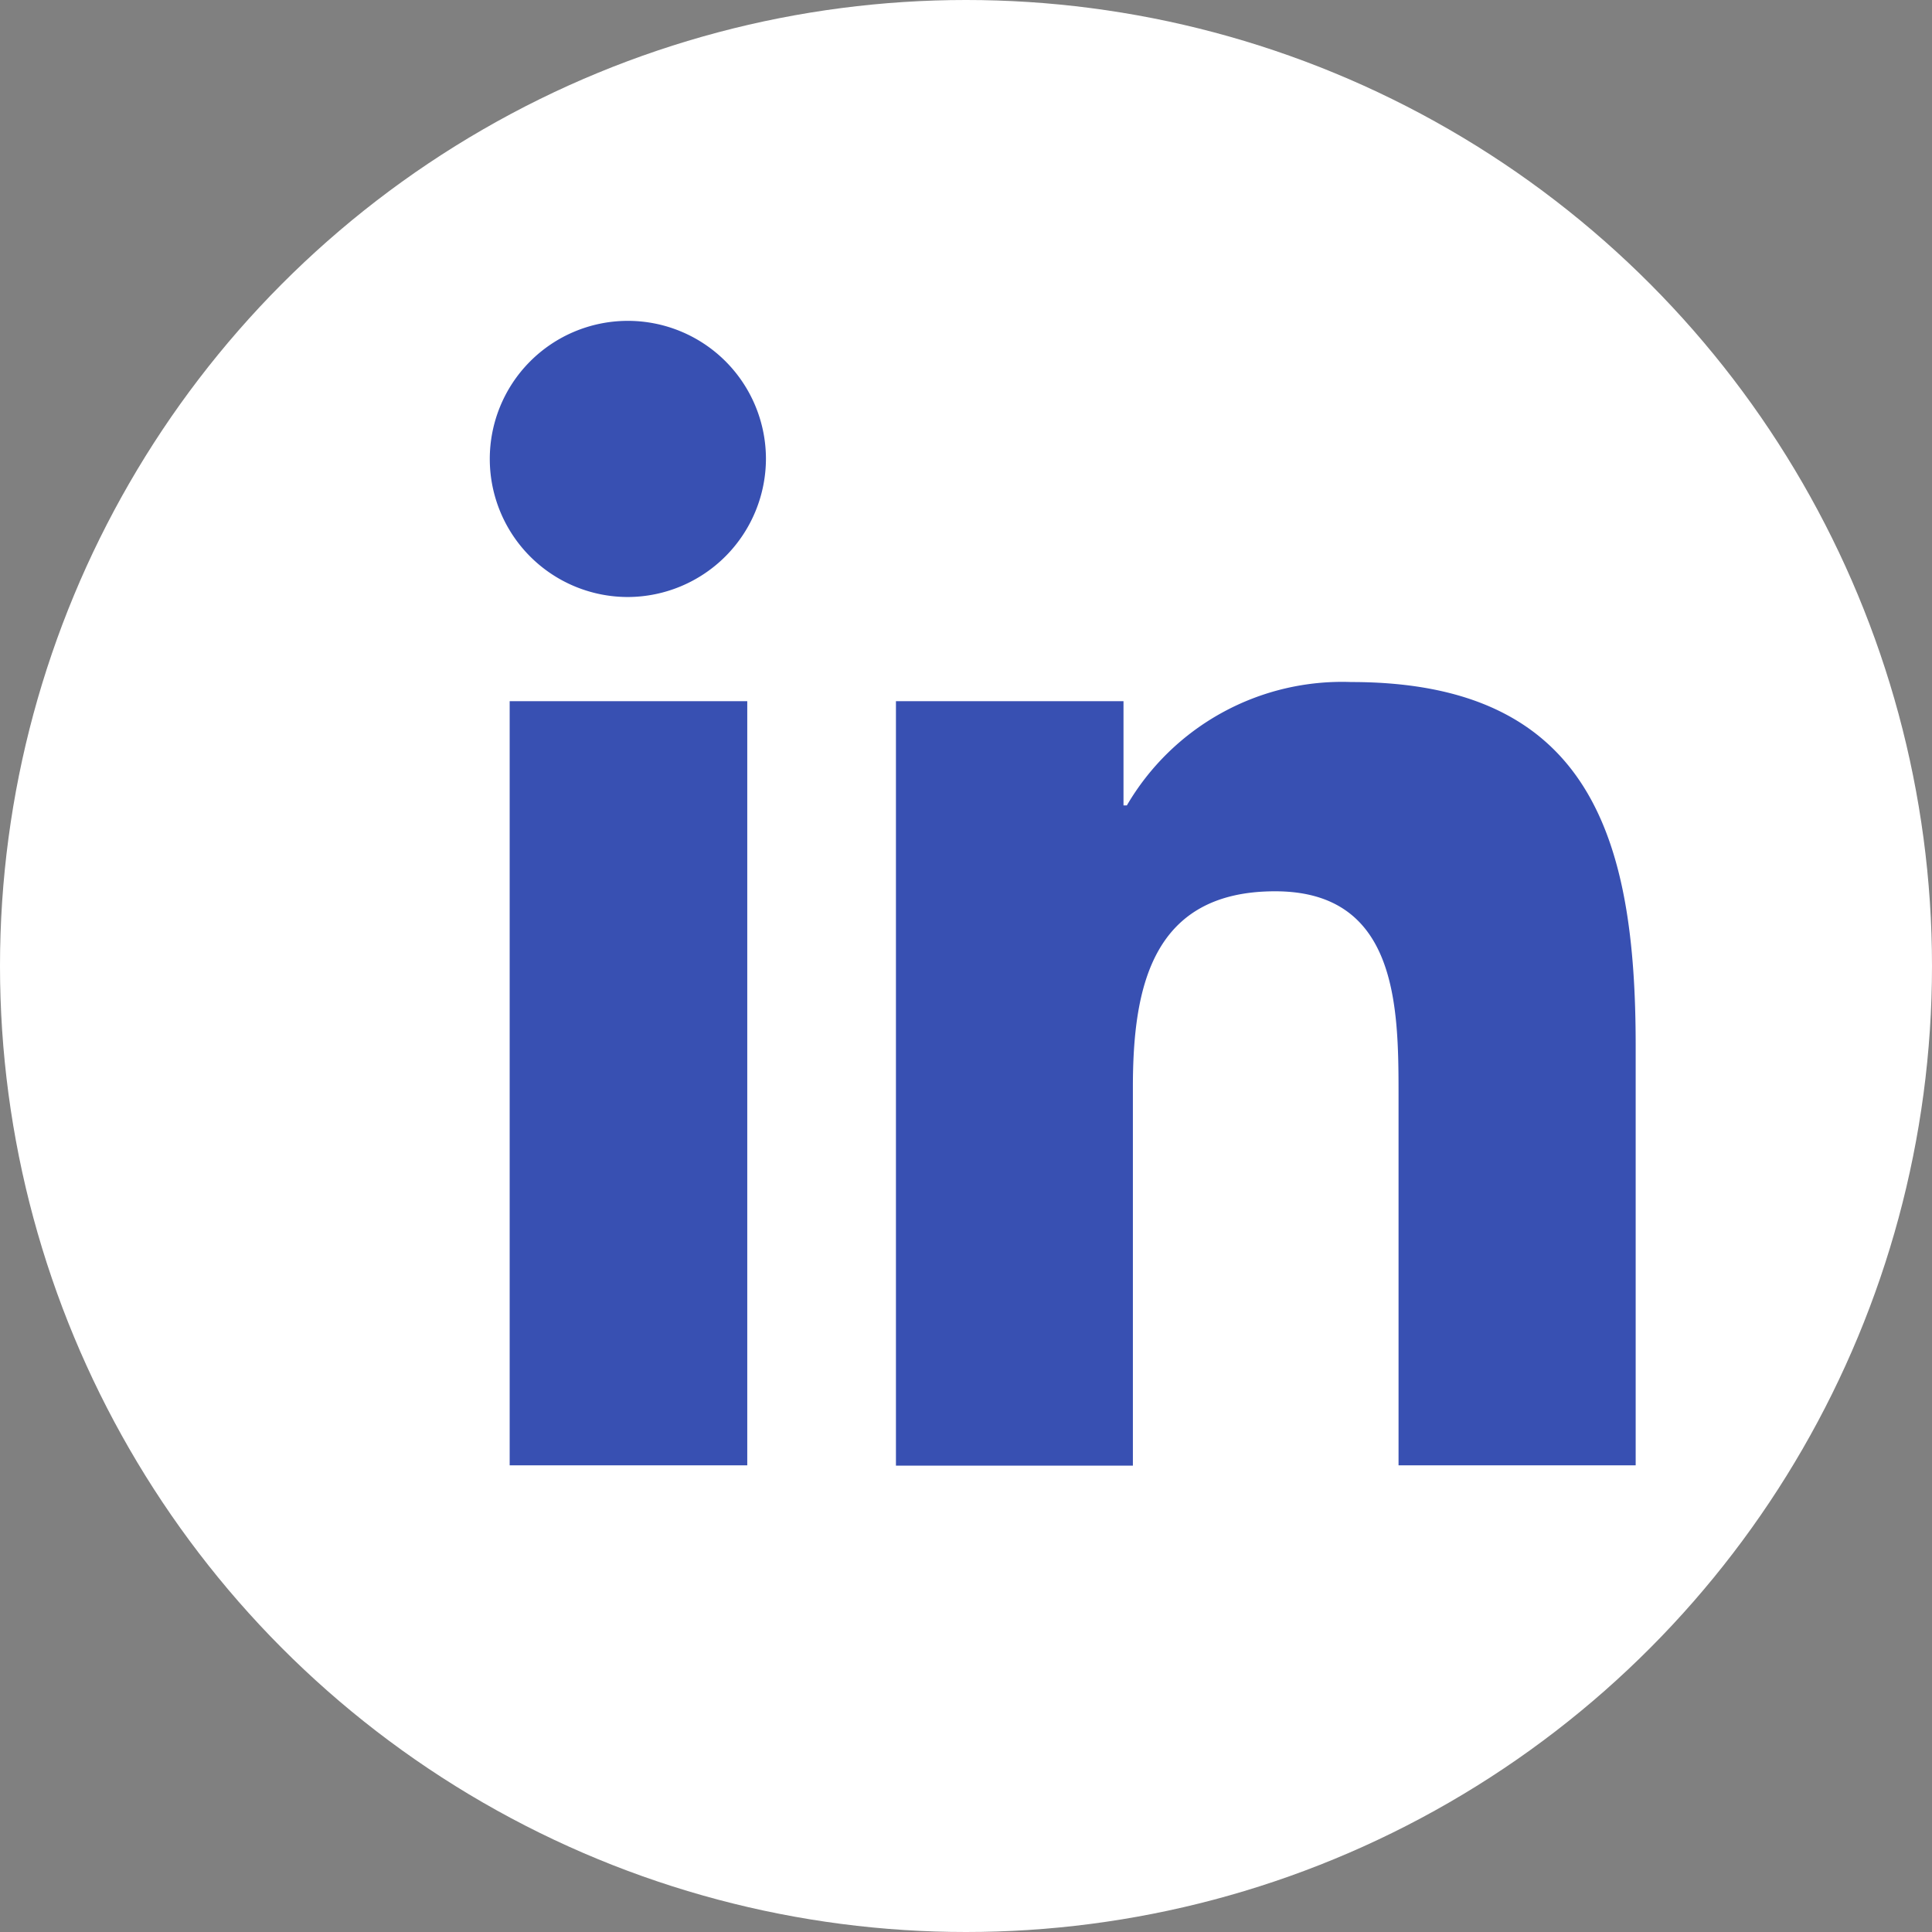
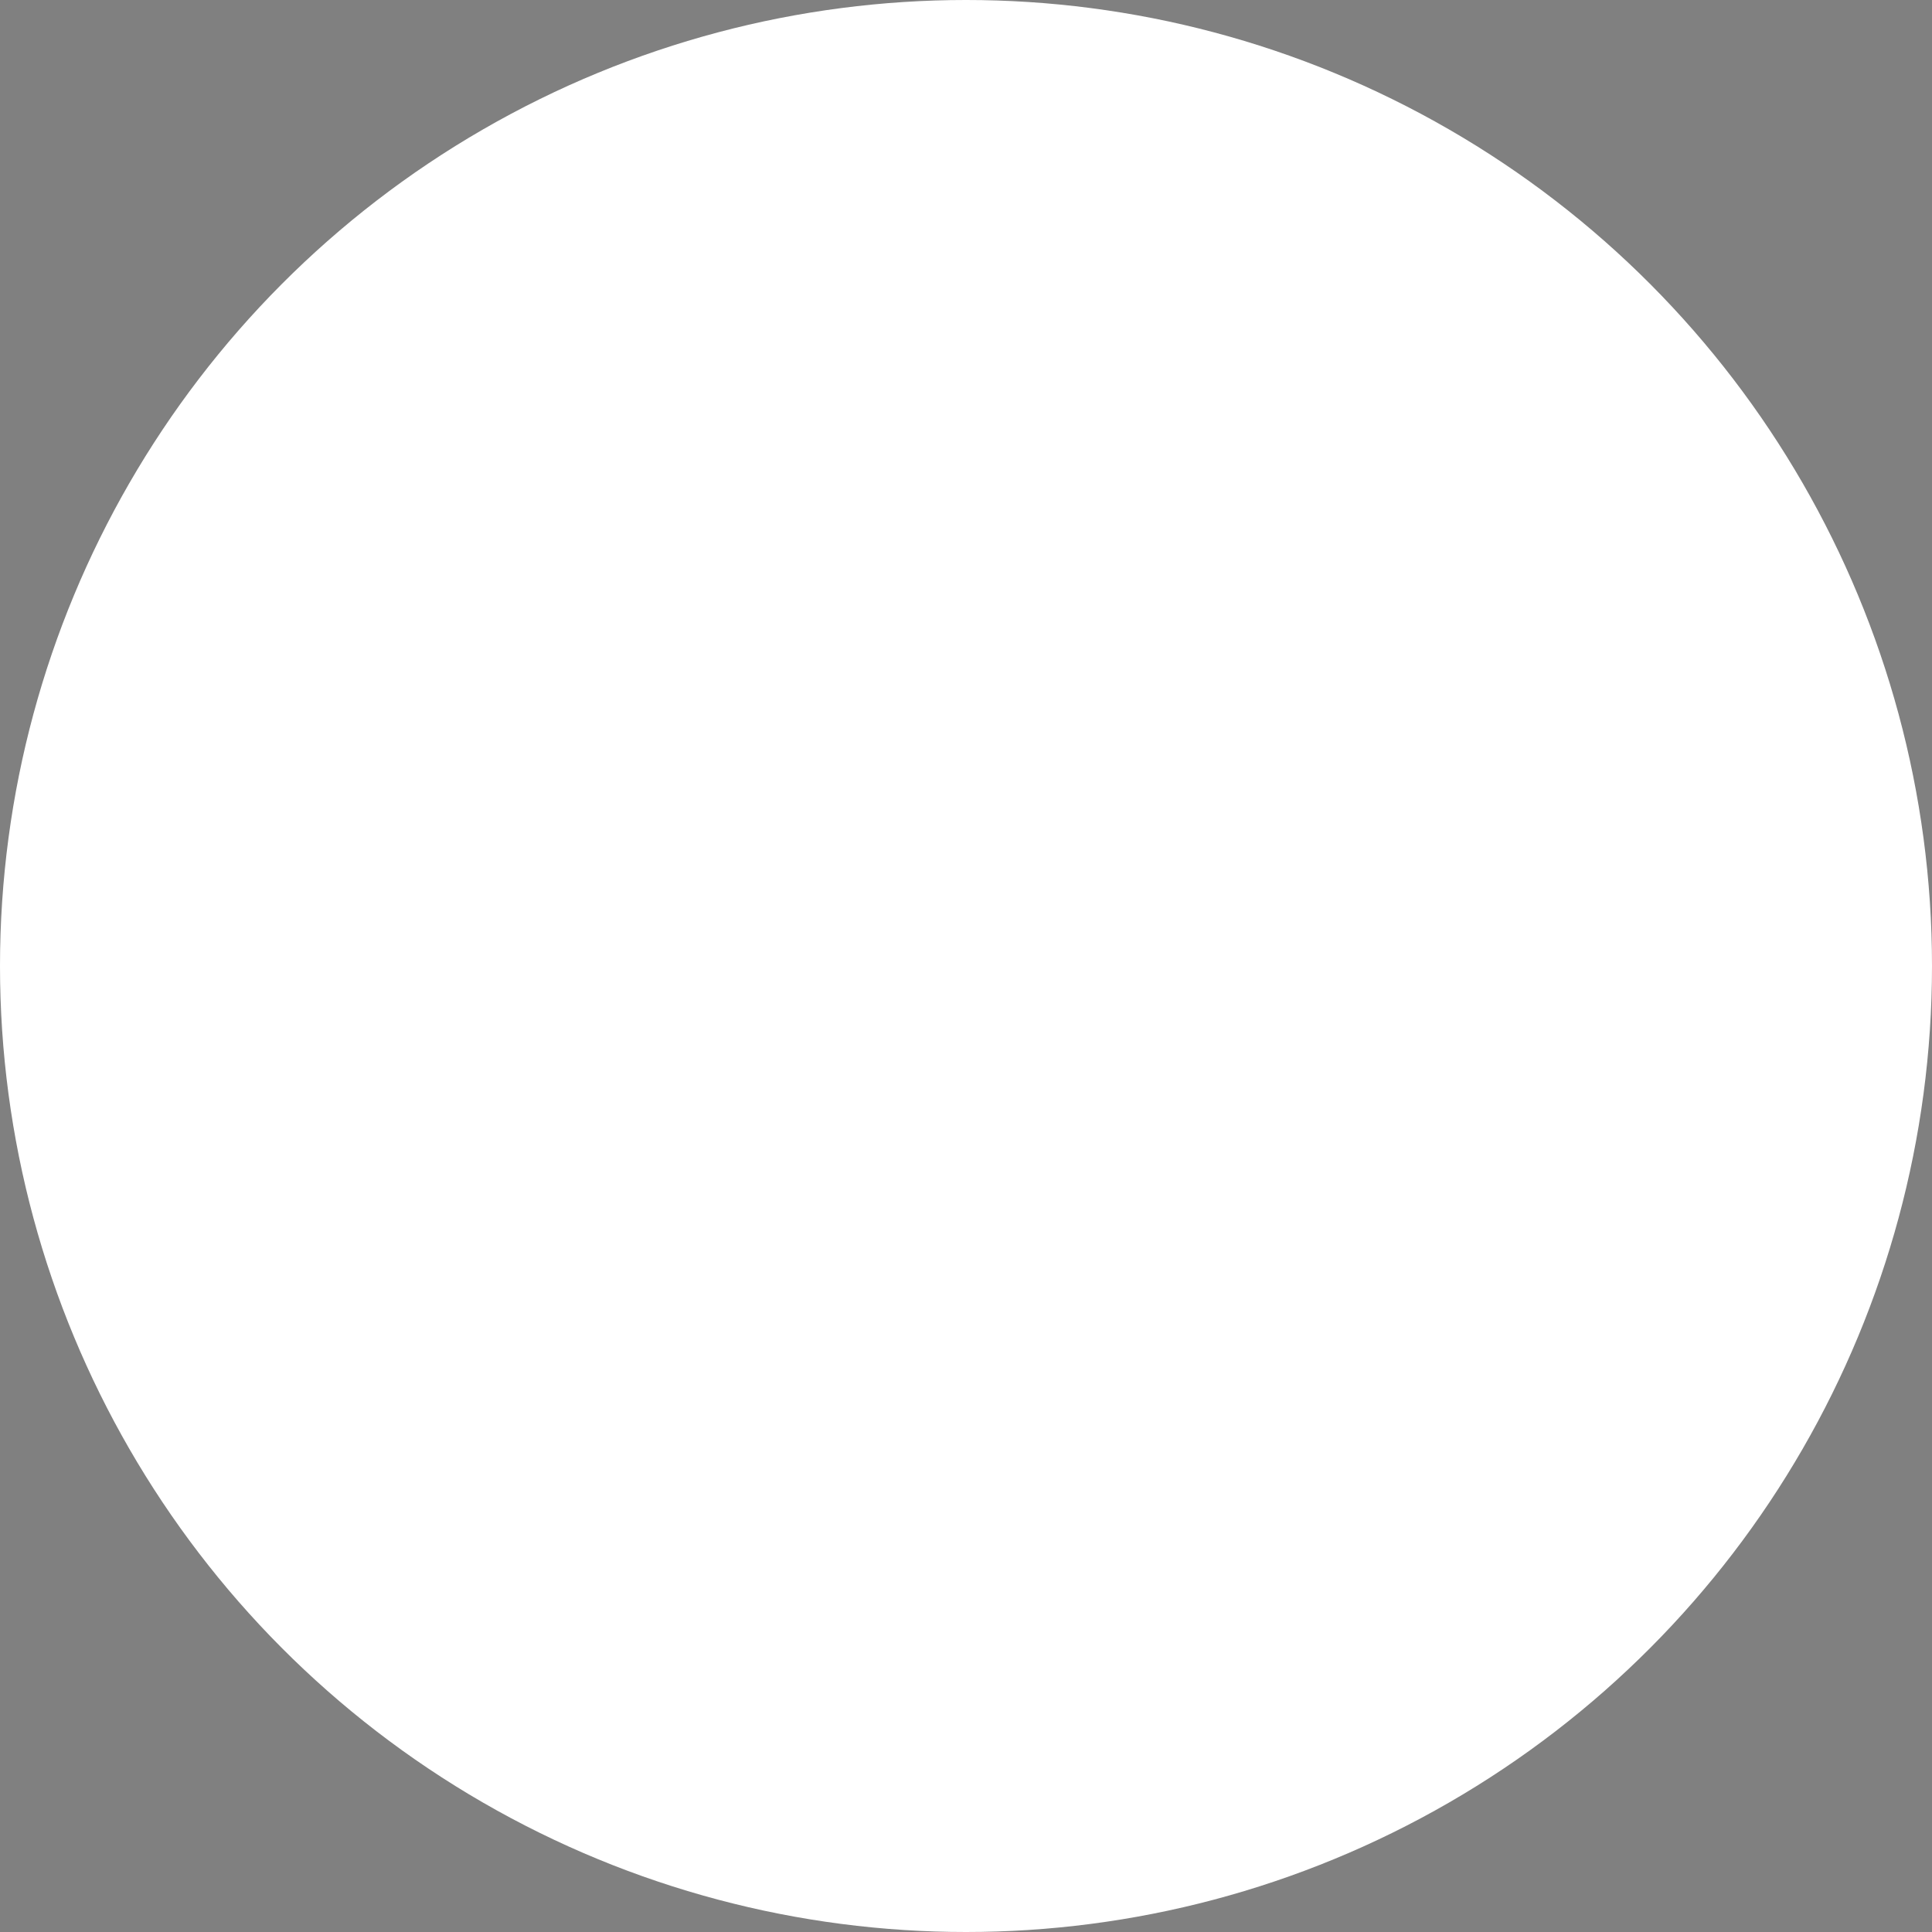
<svg xmlns="http://www.w3.org/2000/svg" id="Grupo_2" data-name="Grupo 2" width="20.792" height="20.792" viewBox="0 0 20.792 20.792">
  <rect x="0" y="0" width="20.792" height="20.792" fill="#808080" stroke="none" />
  <circle id="Elipse_2" data-name="Elipse 2" cx="10.396" cy="10.396" r="10.396" fill="#fff" />
-   <path id="Icon_awesome-linkedin-in" data-name="Icon awesome-linkedin-in" d="M2.757,12.318H.2V4.094H2.757ZM1.479,2.973A1.486,1.486,0,1,1,2.958,1.48,1.491,1.491,0,0,1,1.479,2.973Zm10.836,9.345H9.766v-4c0-.954-.019-2.178-1.328-2.178-1.328,0-1.531,1.037-1.531,2.109v4.072H4.357V4.094H6.806V5.216h.036A2.683,2.683,0,0,1,9.258,3.888c2.584,0,3.06,1.7,3.06,3.912v4.517Z" transform="translate(5.285 3.452)" fill="#3850b2" />
</svg>